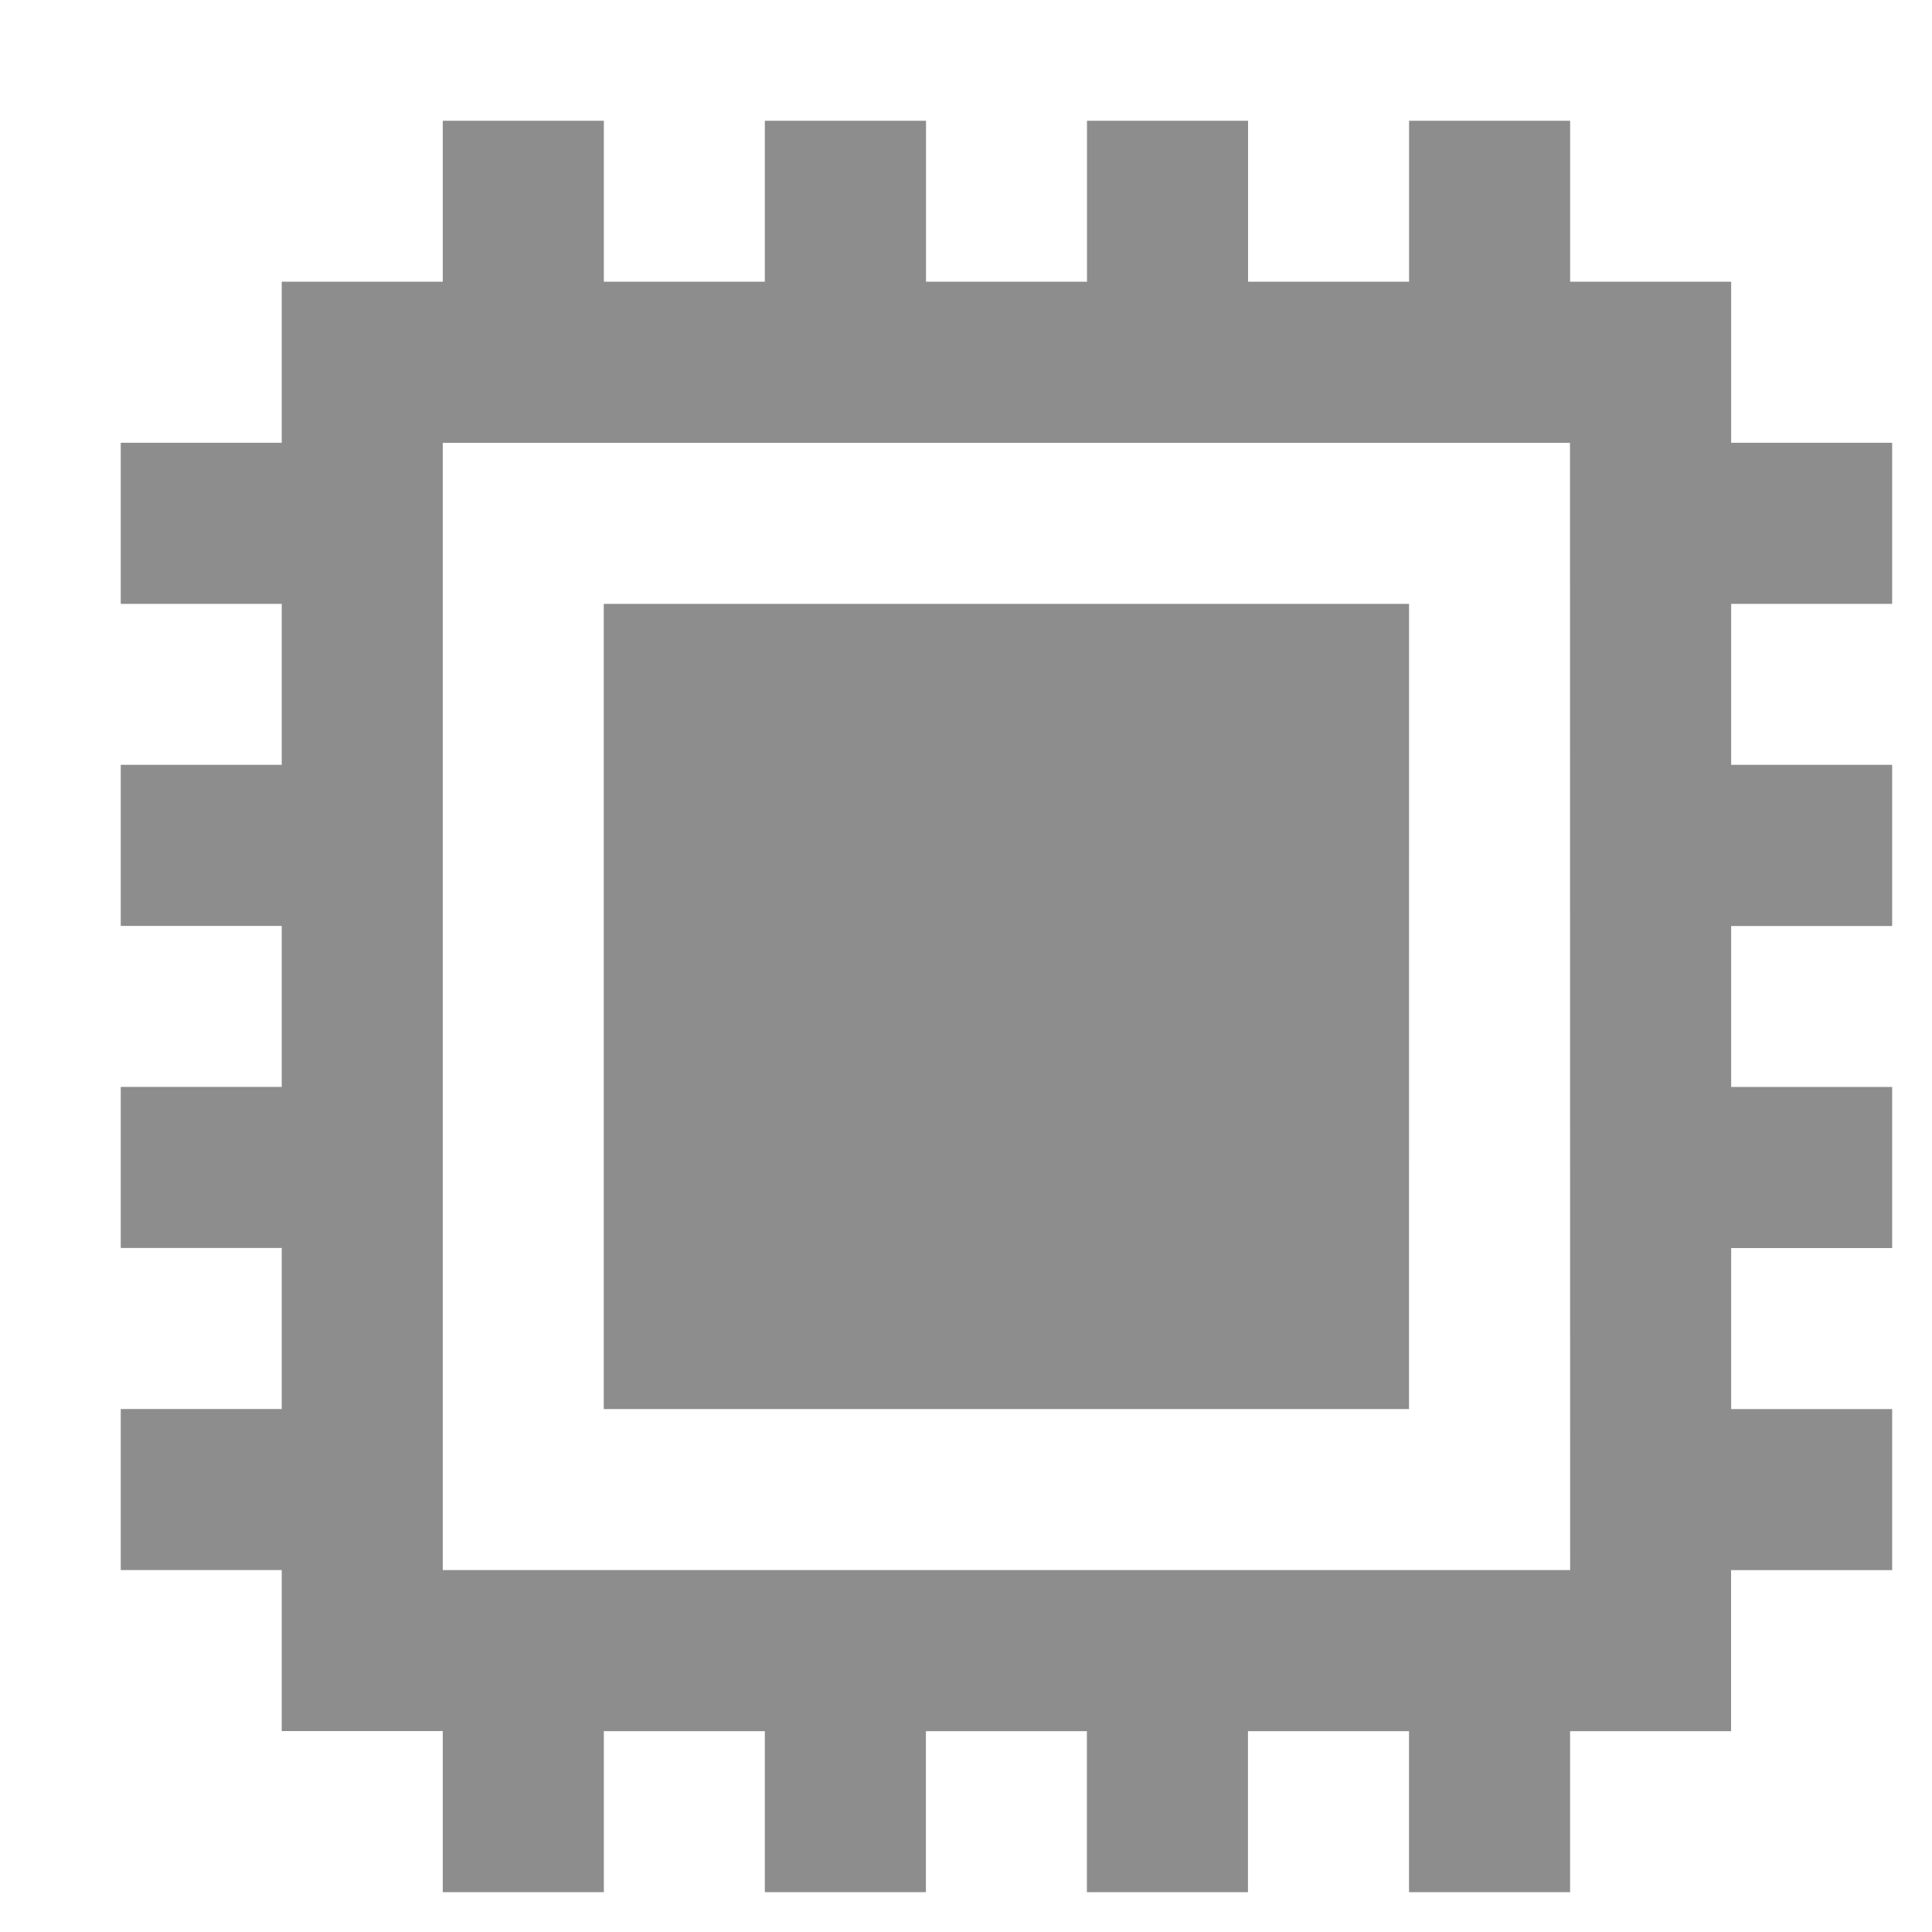
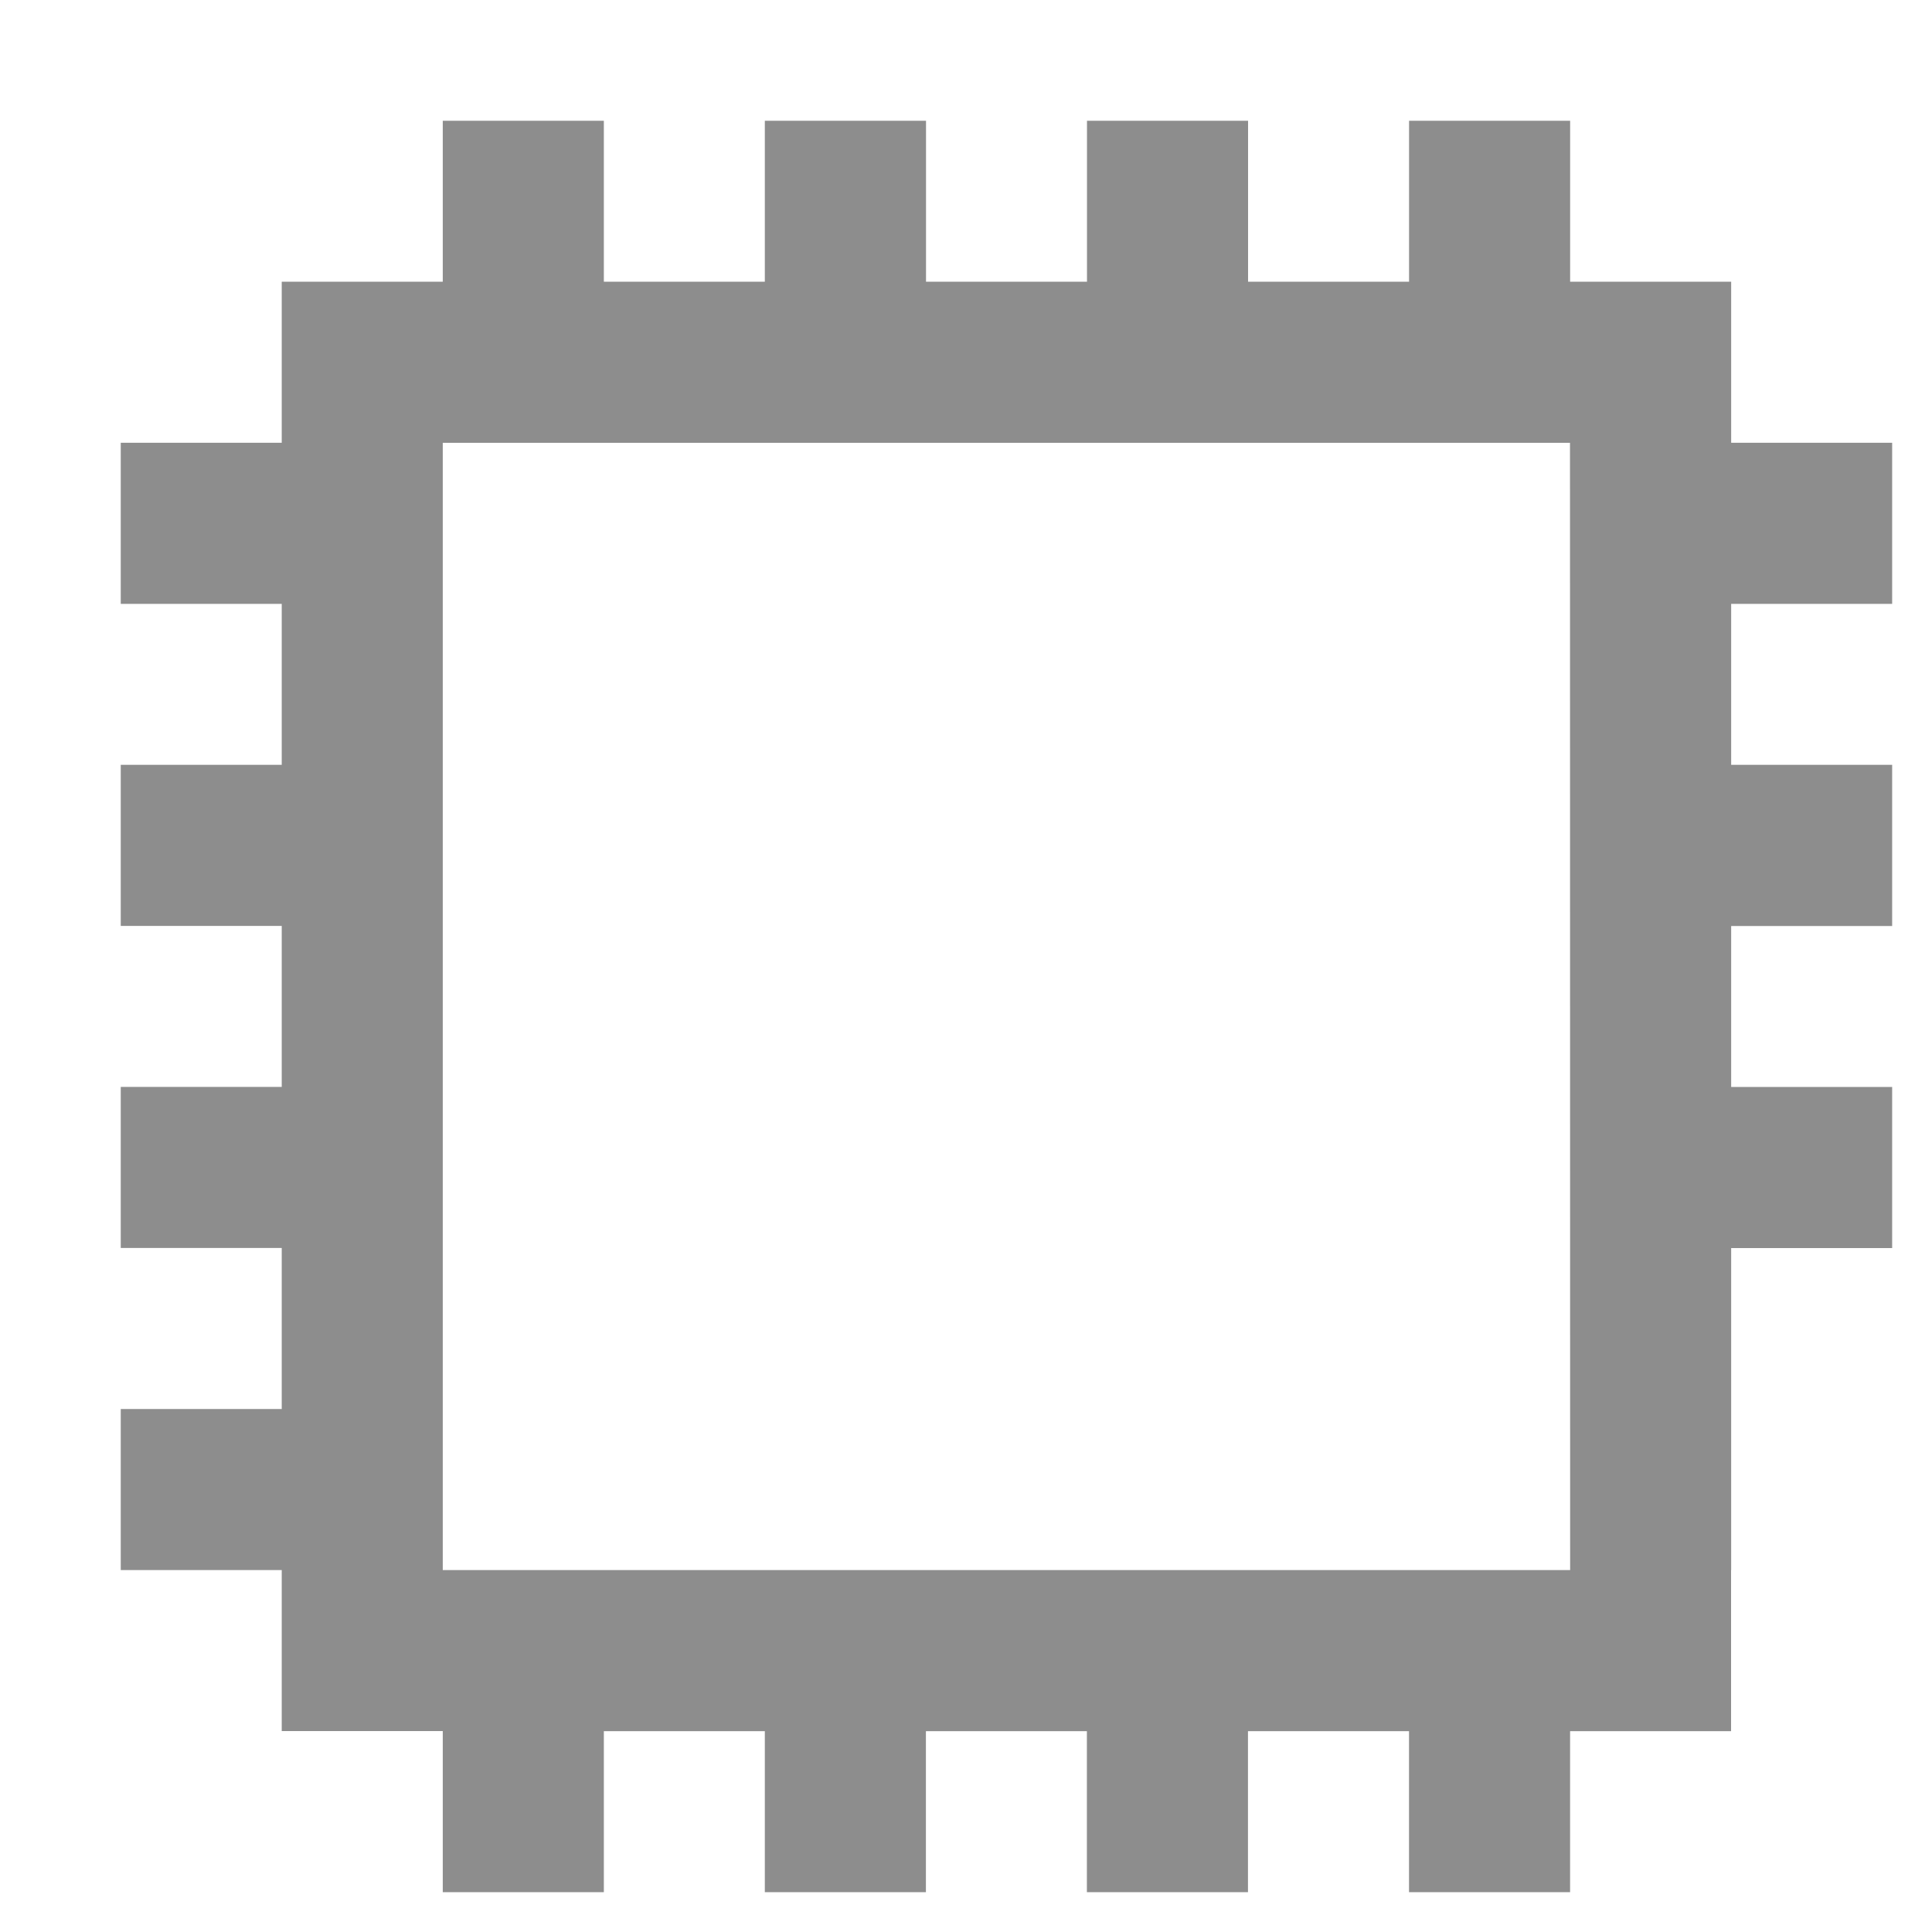
<svg xmlns="http://www.w3.org/2000/svg" width="40" height="40" viewBox="0 0 40 40" fill="none">
-   <path d="M29.173 12.502H12.5V29.173H29.172L29.173 12.502Z" fill="#8D8D8D" />
-   <path d="M35.842 9.167V5.833H32.508V2.5H29.173V5.833H25.84V2.5H22.505V5.833H19.172V2.5H15.835V5.833H12.502V2.5H9.167V5.833H5.833V9.167H2.5V12.502H5.833V15.835H2.5V19.17H5.833V22.503H2.5V25.838H5.833V29.172H2.5V32.507H5.833V35.84H9.167V39.175H12.502V35.842H15.835V39.175H19.17V35.842H22.503V39.175H25.838V35.842H29.172V39.175H32.507V35.842H35.84V32.508H39.175V29.173H35.842V25.84H39.175V22.505H35.842V19.172H39.175V15.835H35.842V12.502H39.175V9.167H35.842ZM32.508 32.507H9.167V9.168H32.505L32.508 32.507Z" fill="#8D8D8D" />
+   <path d="M35.842 9.167V5.833H32.508V2.5H29.173V5.833H25.84V2.5H22.505V5.833H19.172V2.5H15.835V5.833H12.502V2.5H9.167V5.833H5.833V9.167H2.5V12.502H5.833V15.835H2.5V19.17H5.833V22.503H2.5V25.838H5.833V29.172H2.5V32.507H5.833V35.84H9.167V39.175H12.502V35.842H15.835V39.175H19.17V35.842H22.503V39.175H25.838V35.842H29.172V39.175H32.507V35.842H35.84V32.508H39.175H35.842V25.84H39.175V22.505H35.842V19.172H39.175V15.835H35.842V12.502H39.175V9.167H35.842ZM32.508 32.507H9.167V9.168H32.505L32.508 32.507Z" fill="#8D8D8D" />
</svg>